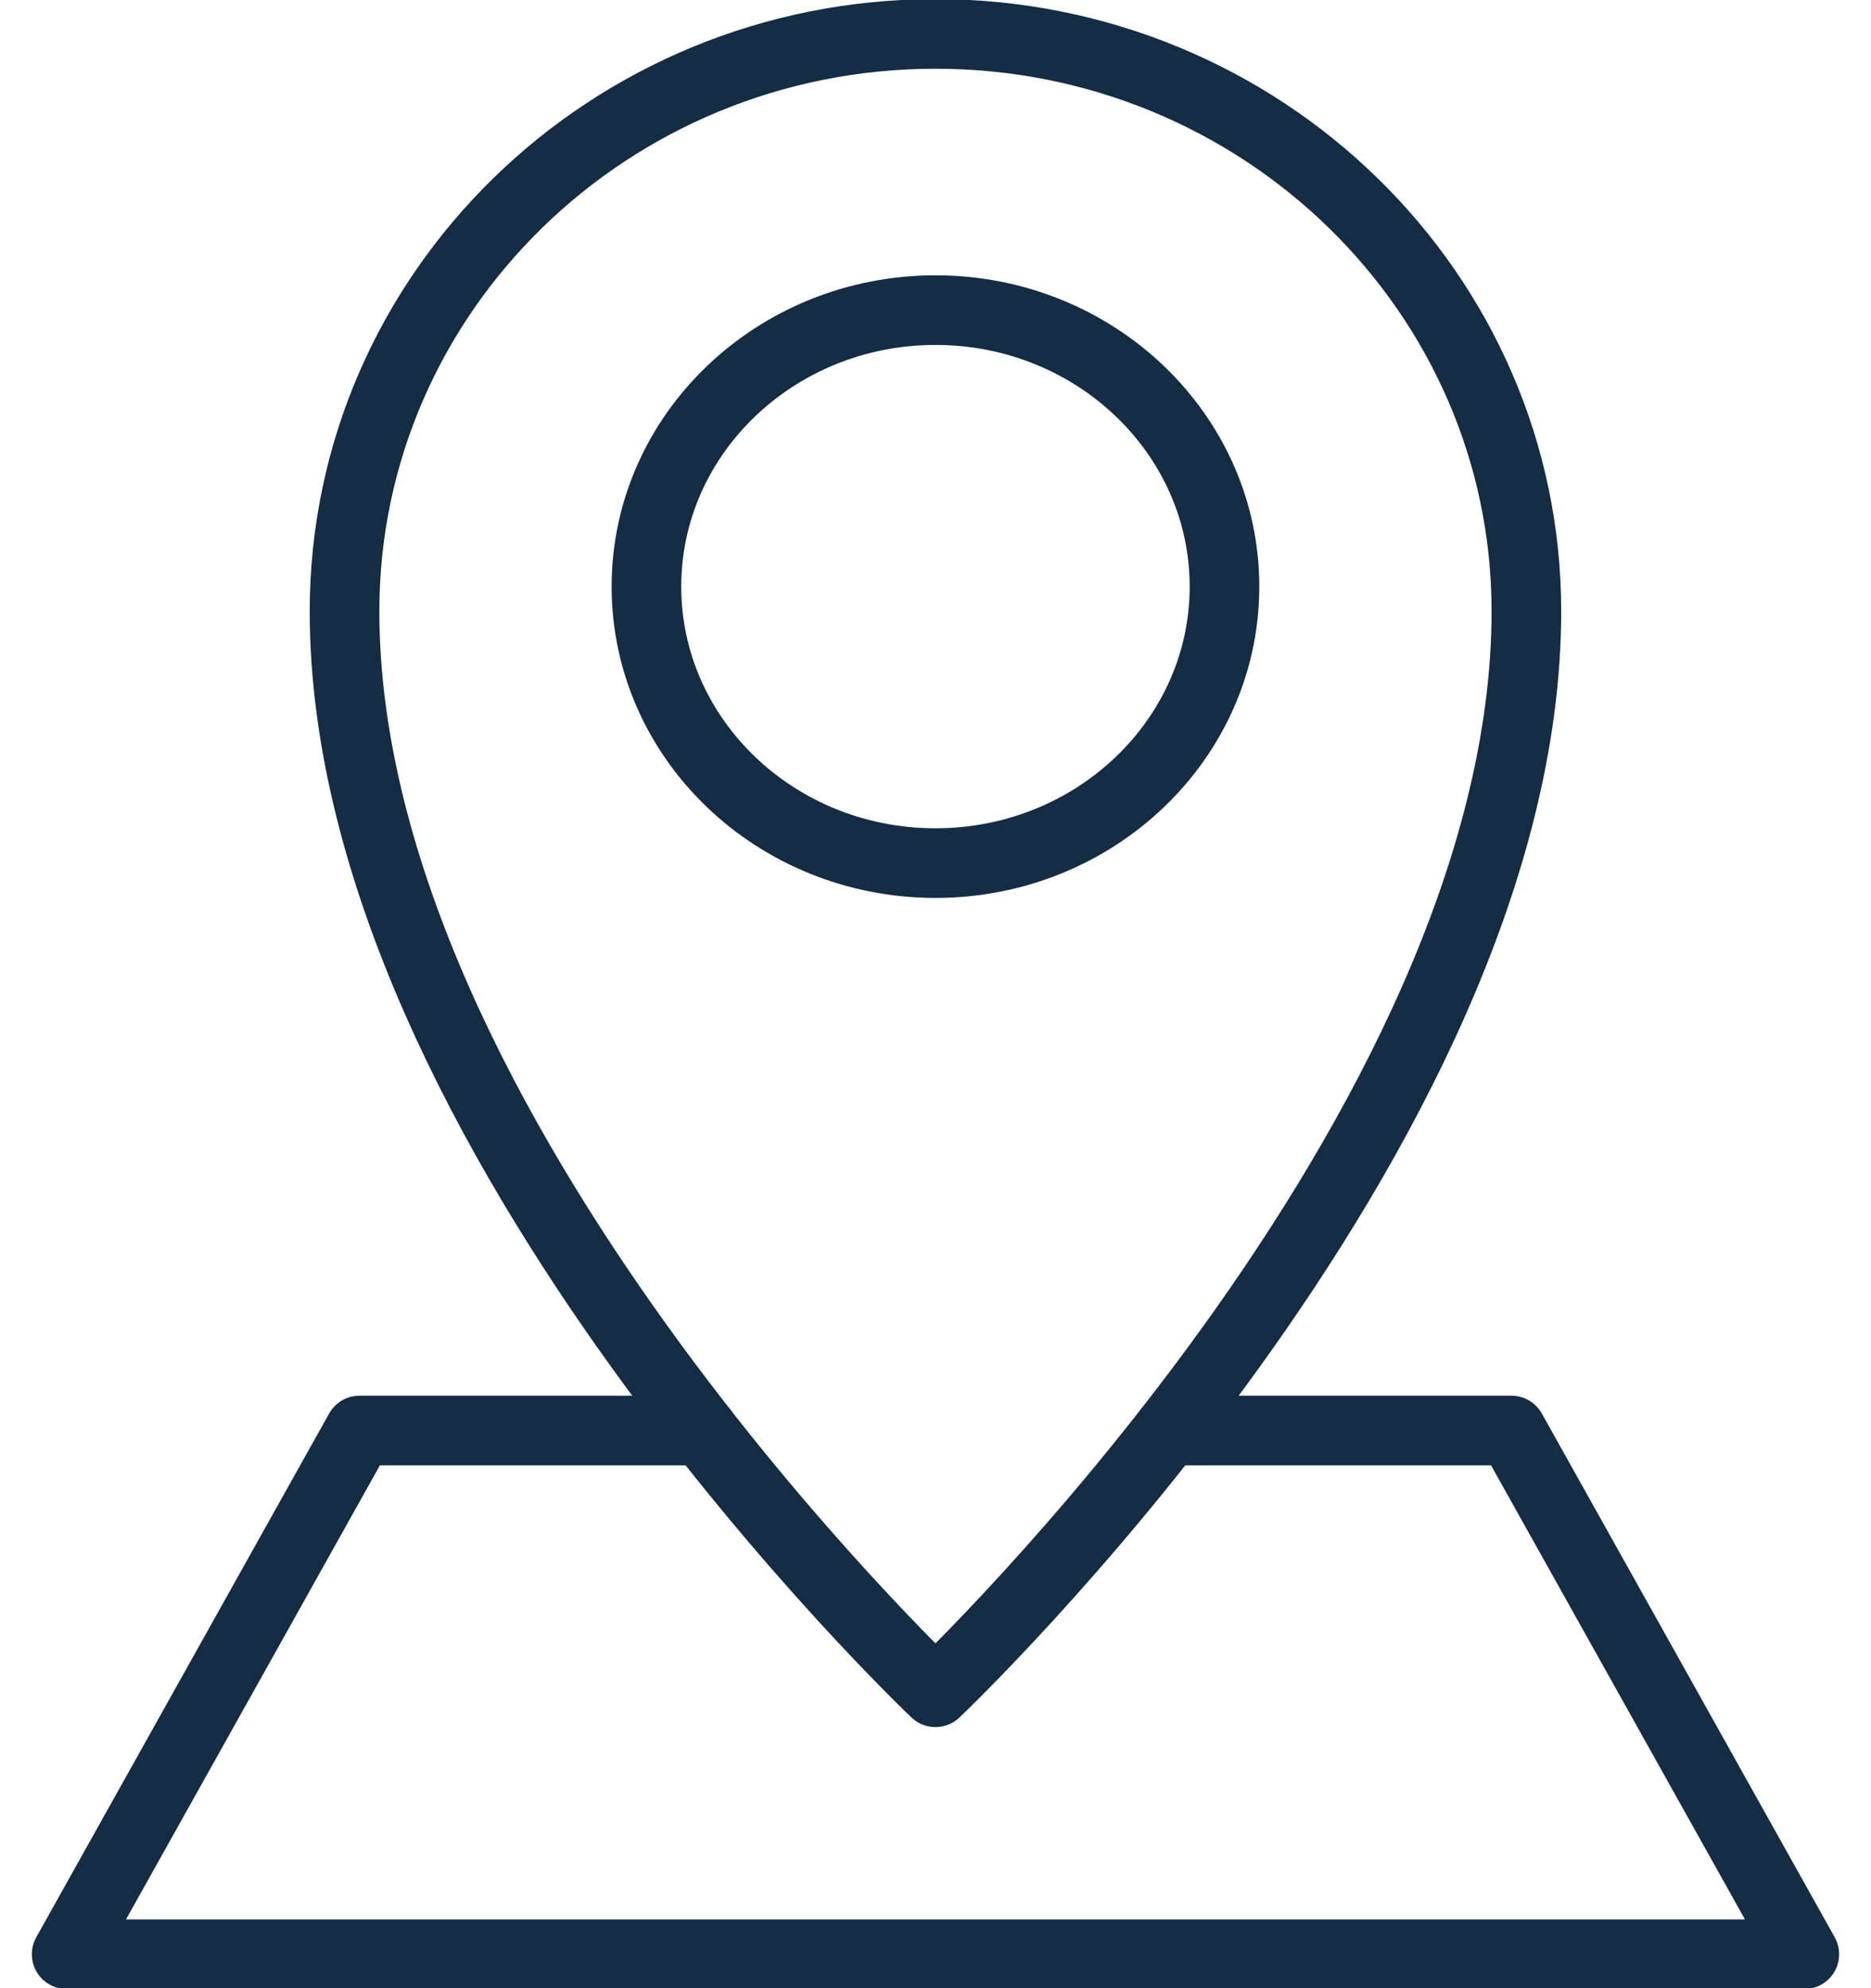
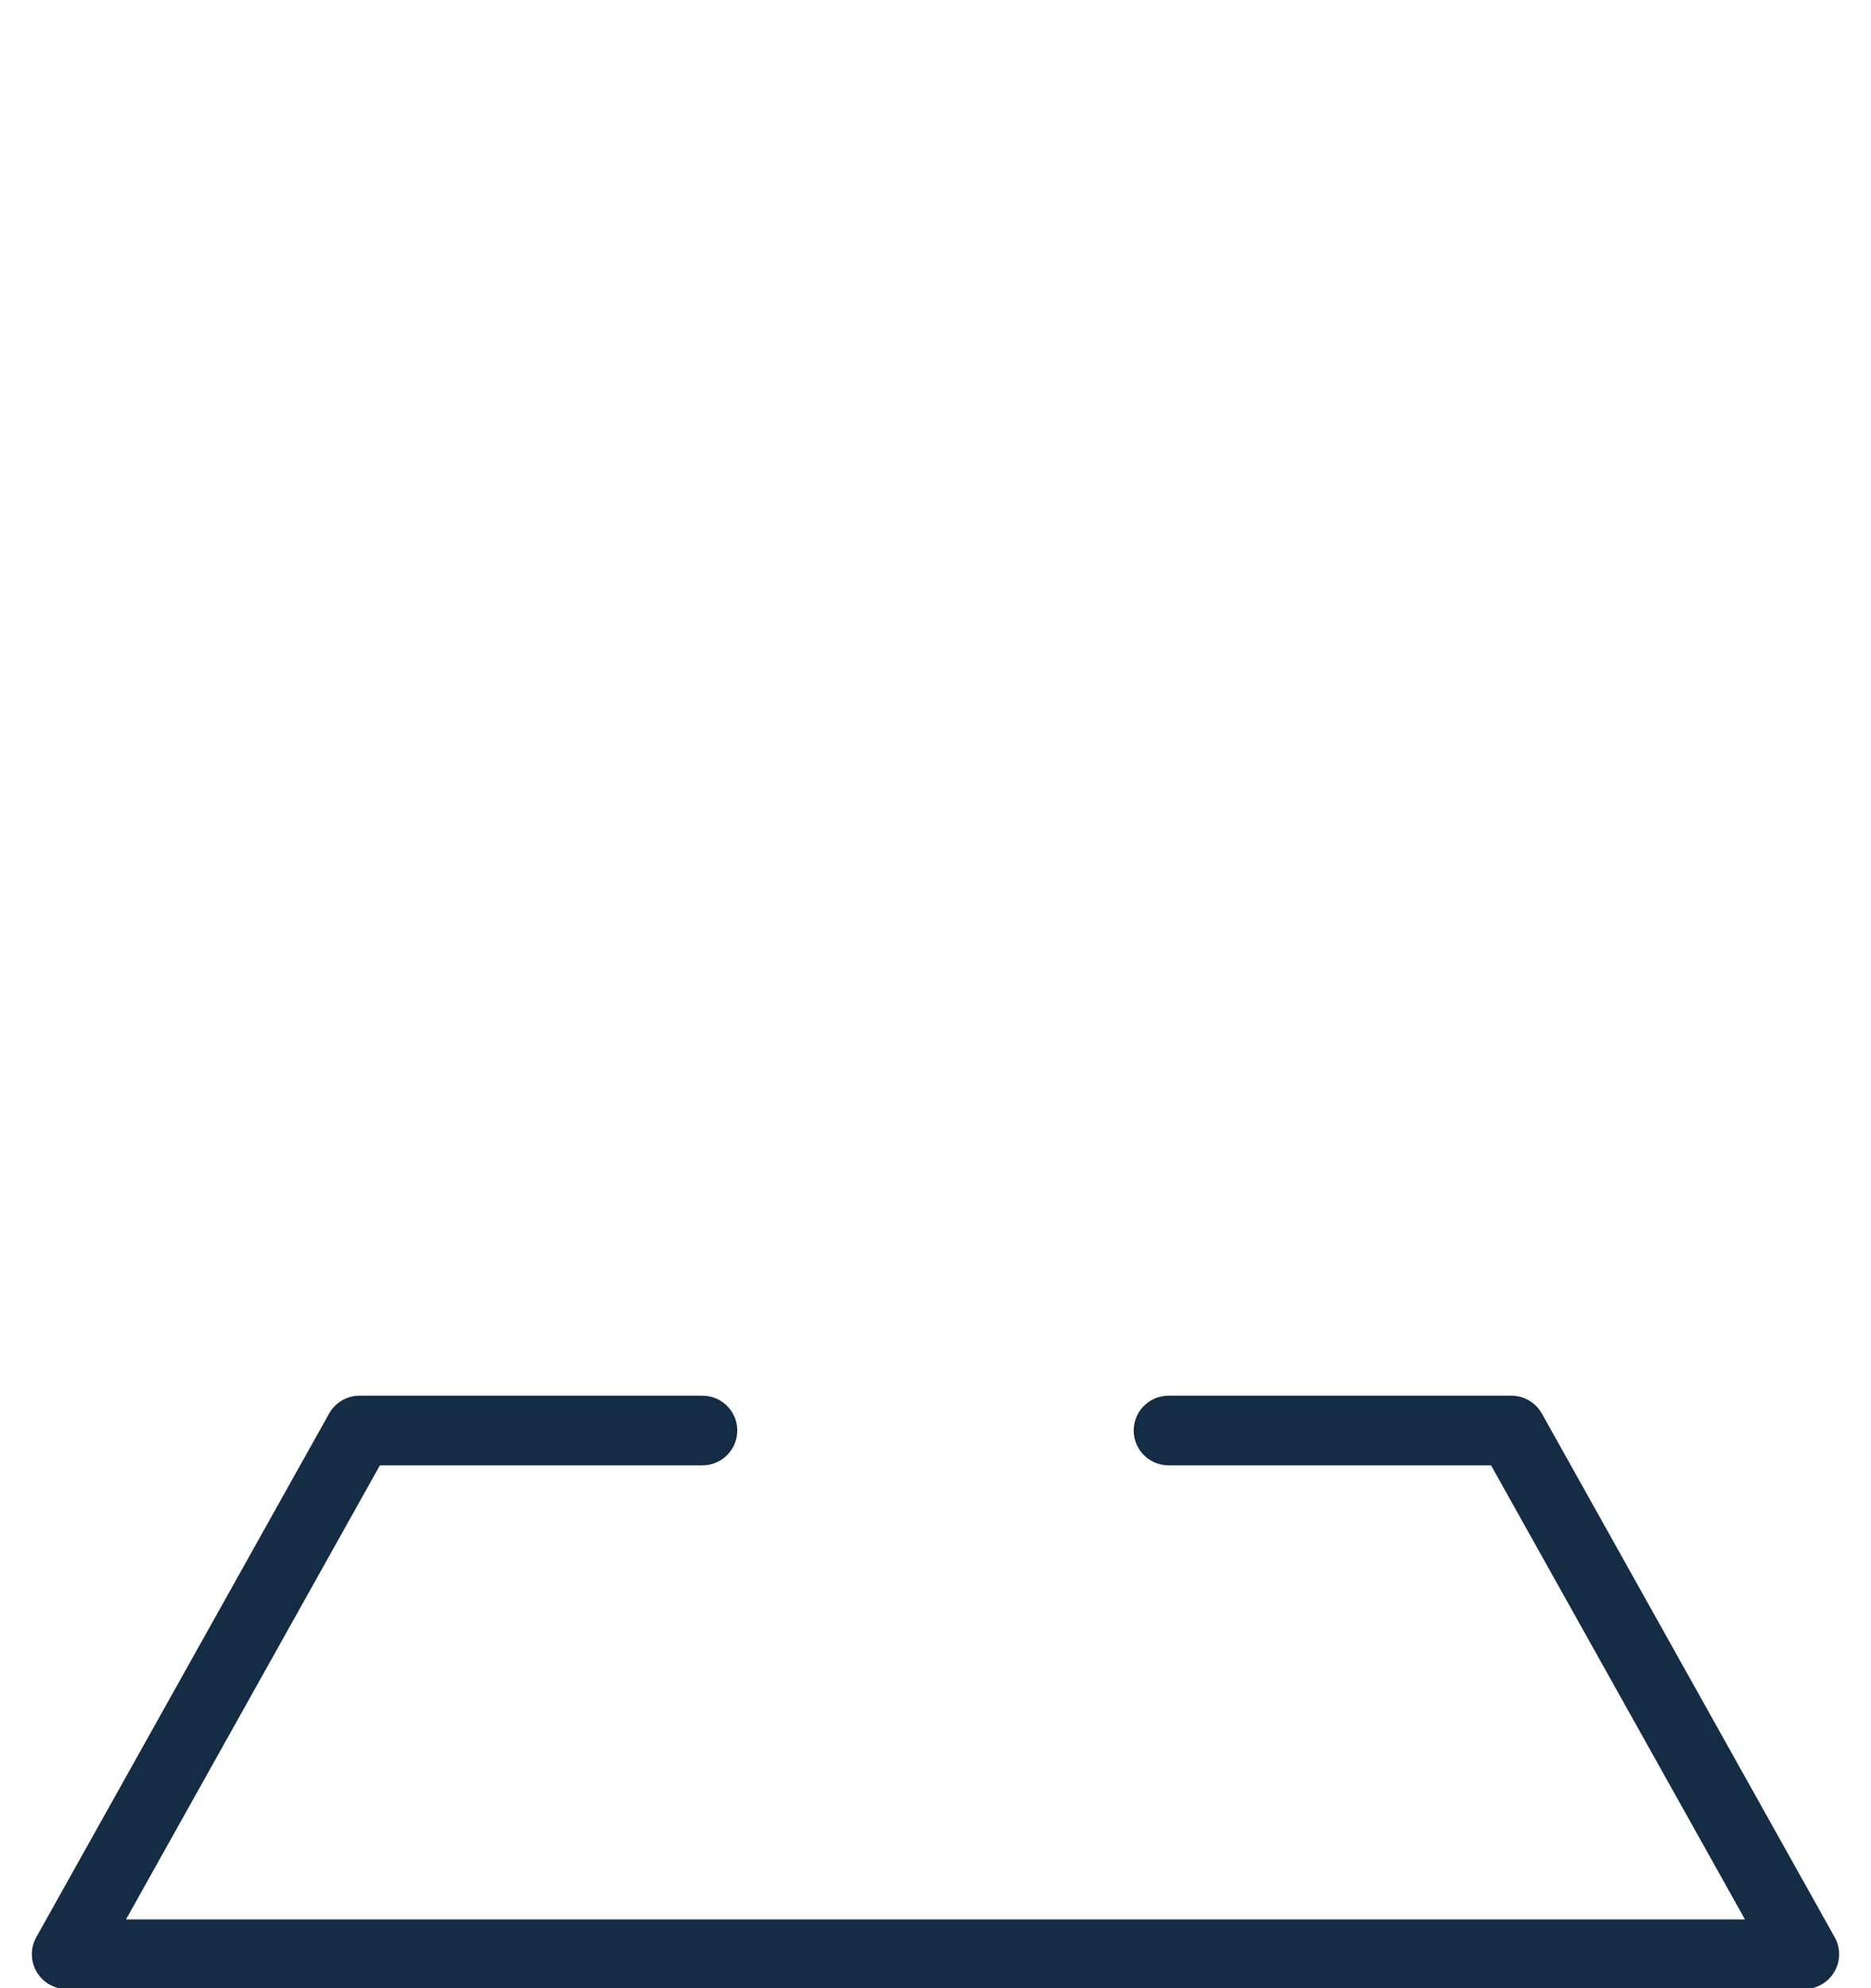
<svg xmlns="http://www.w3.org/2000/svg" width="48" height="51" viewBox="0 0 48 51" fill="none">
-   <path d="M23.999 43.409C23.999 43.409 39.159 29.058 39.159 15.678C39.159 7.505 32.366 0.87 23.999 0.87C15.632 0.87 8.839 7.505 8.839 15.678C8.839 29.058 23.999 43.409 23.999 43.409Z" stroke="#142C44" stroke-width="1.786" stroke-miterlimit="10" stroke-linecap="round" stroke-linejoin="round" />
-   <path d="M23.999 7.955C28.091 7.955 31.414 11.133 31.414 15.047C31.414 18.962 28.091 22.14 23.999 22.14C19.906 22.14 16.584 18.962 16.584 15.047C16.584 11.133 19.907 7.955 23.999 7.955Z" stroke="#142C44" stroke-width="1.786" stroke-miterlimit="10" stroke-linecap="round" stroke-linejoin="round" />
  <path d="M18.021 36.695H9.223L1.71 50.129H46.289L38.776 36.695H29.978" stroke="#142C44" stroke-width="1.786" stroke-miterlimit="10" stroke-linecap="round" stroke-linejoin="round" />
</svg>